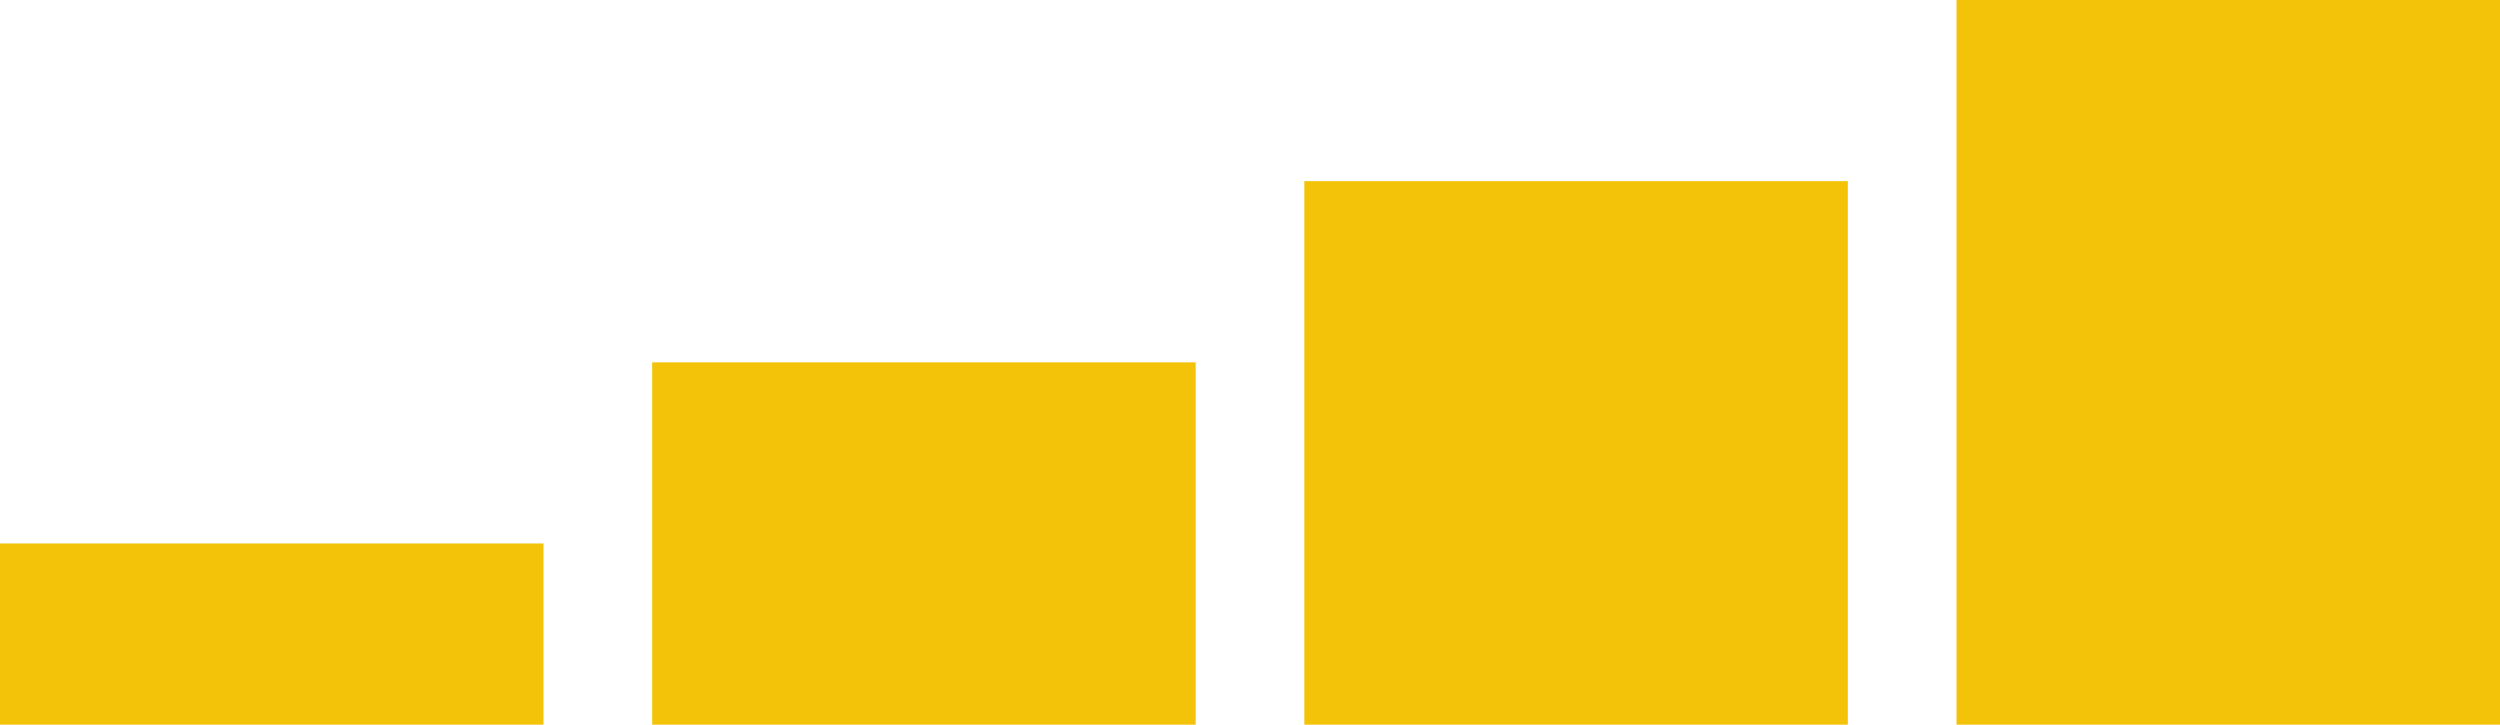
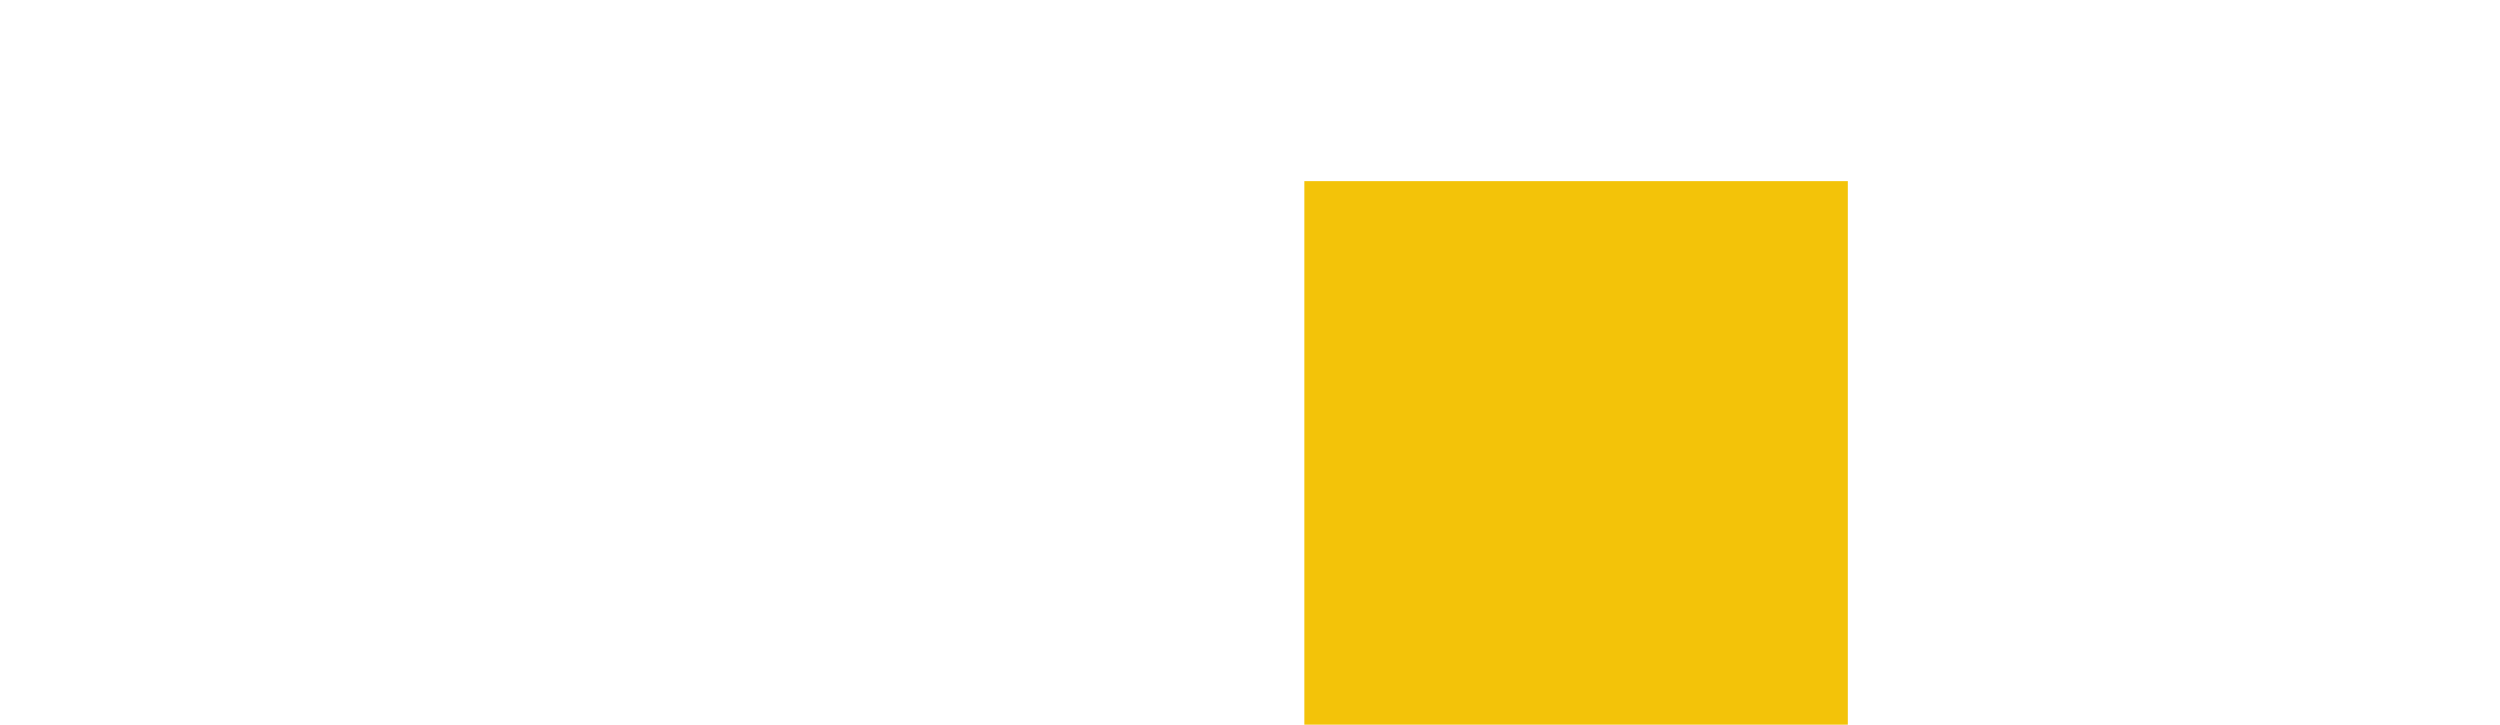
<svg xmlns="http://www.w3.org/2000/svg" width="69" height="20" viewBox="0 0 69 20" fill="none">
-   <rect y="15" width="15" height="5" fill="#F3C309" />
-   <rect x="18" y="10" width="15" height="10" fill="#F3C309" />
  <rect x="36" y="5" width="15" height="15" fill="#F3C309" />
-   <rect x="54" width="15" height="20" fill="#F3C309" />
</svg>